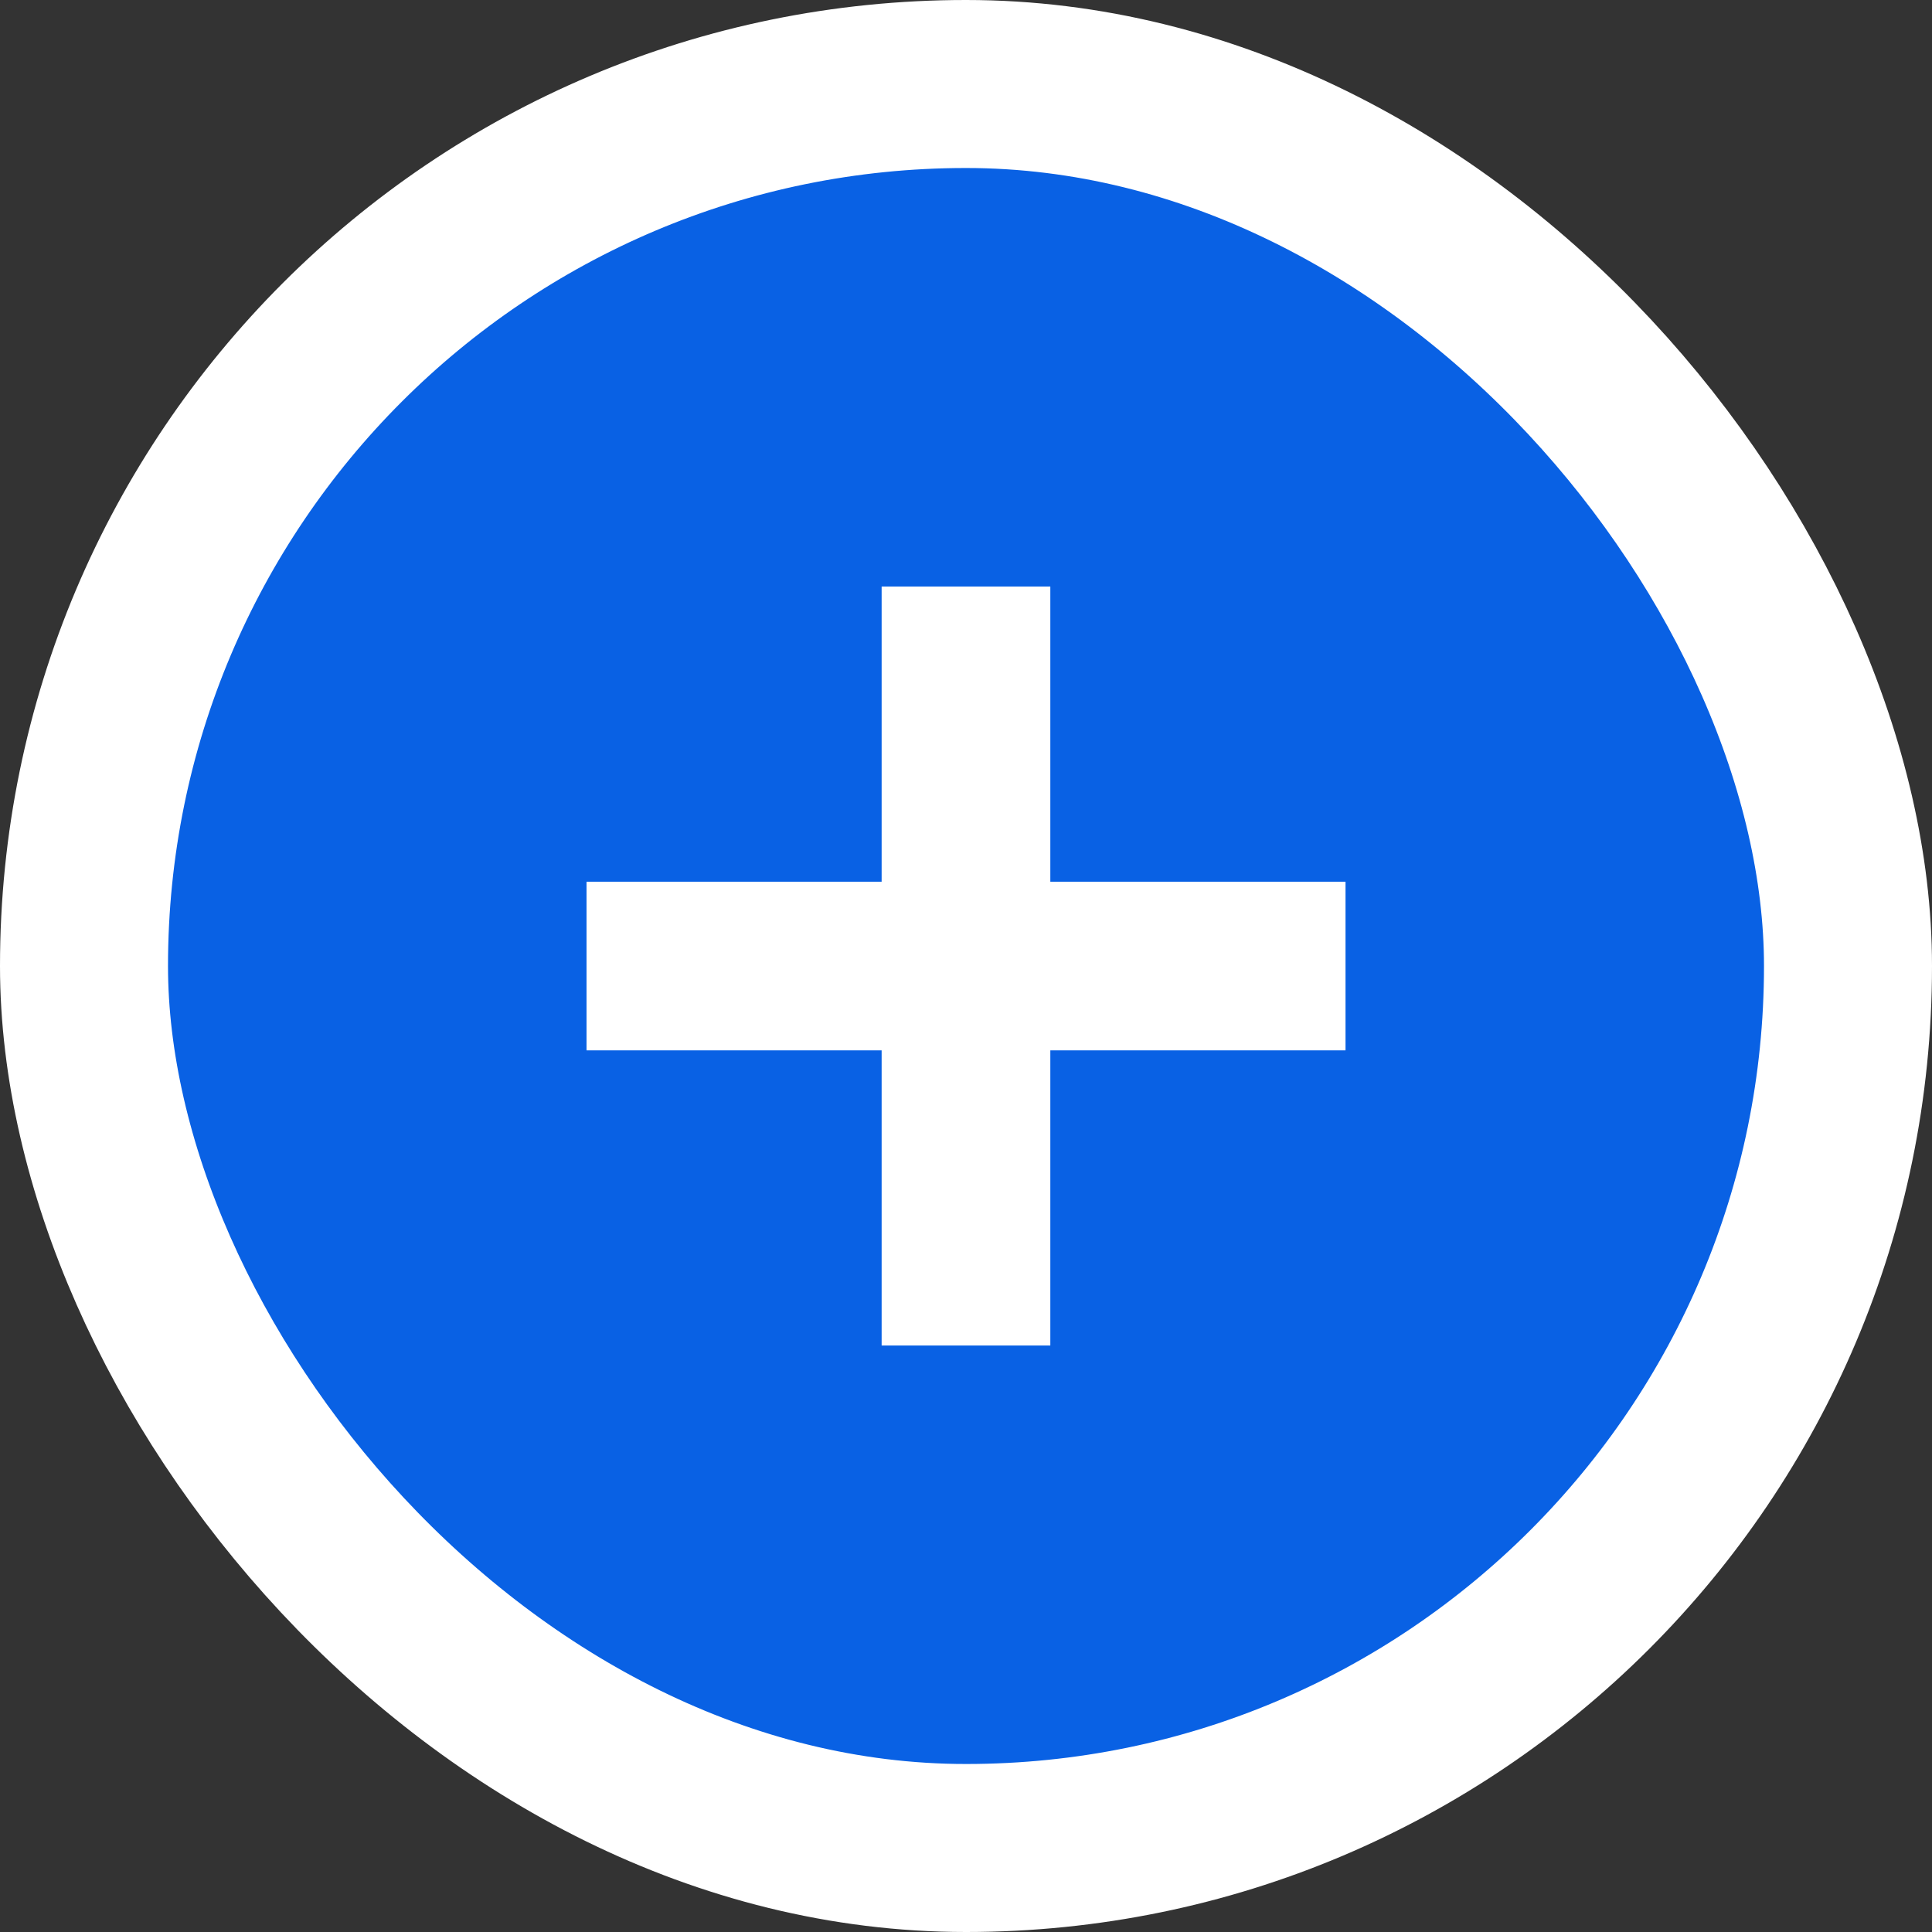
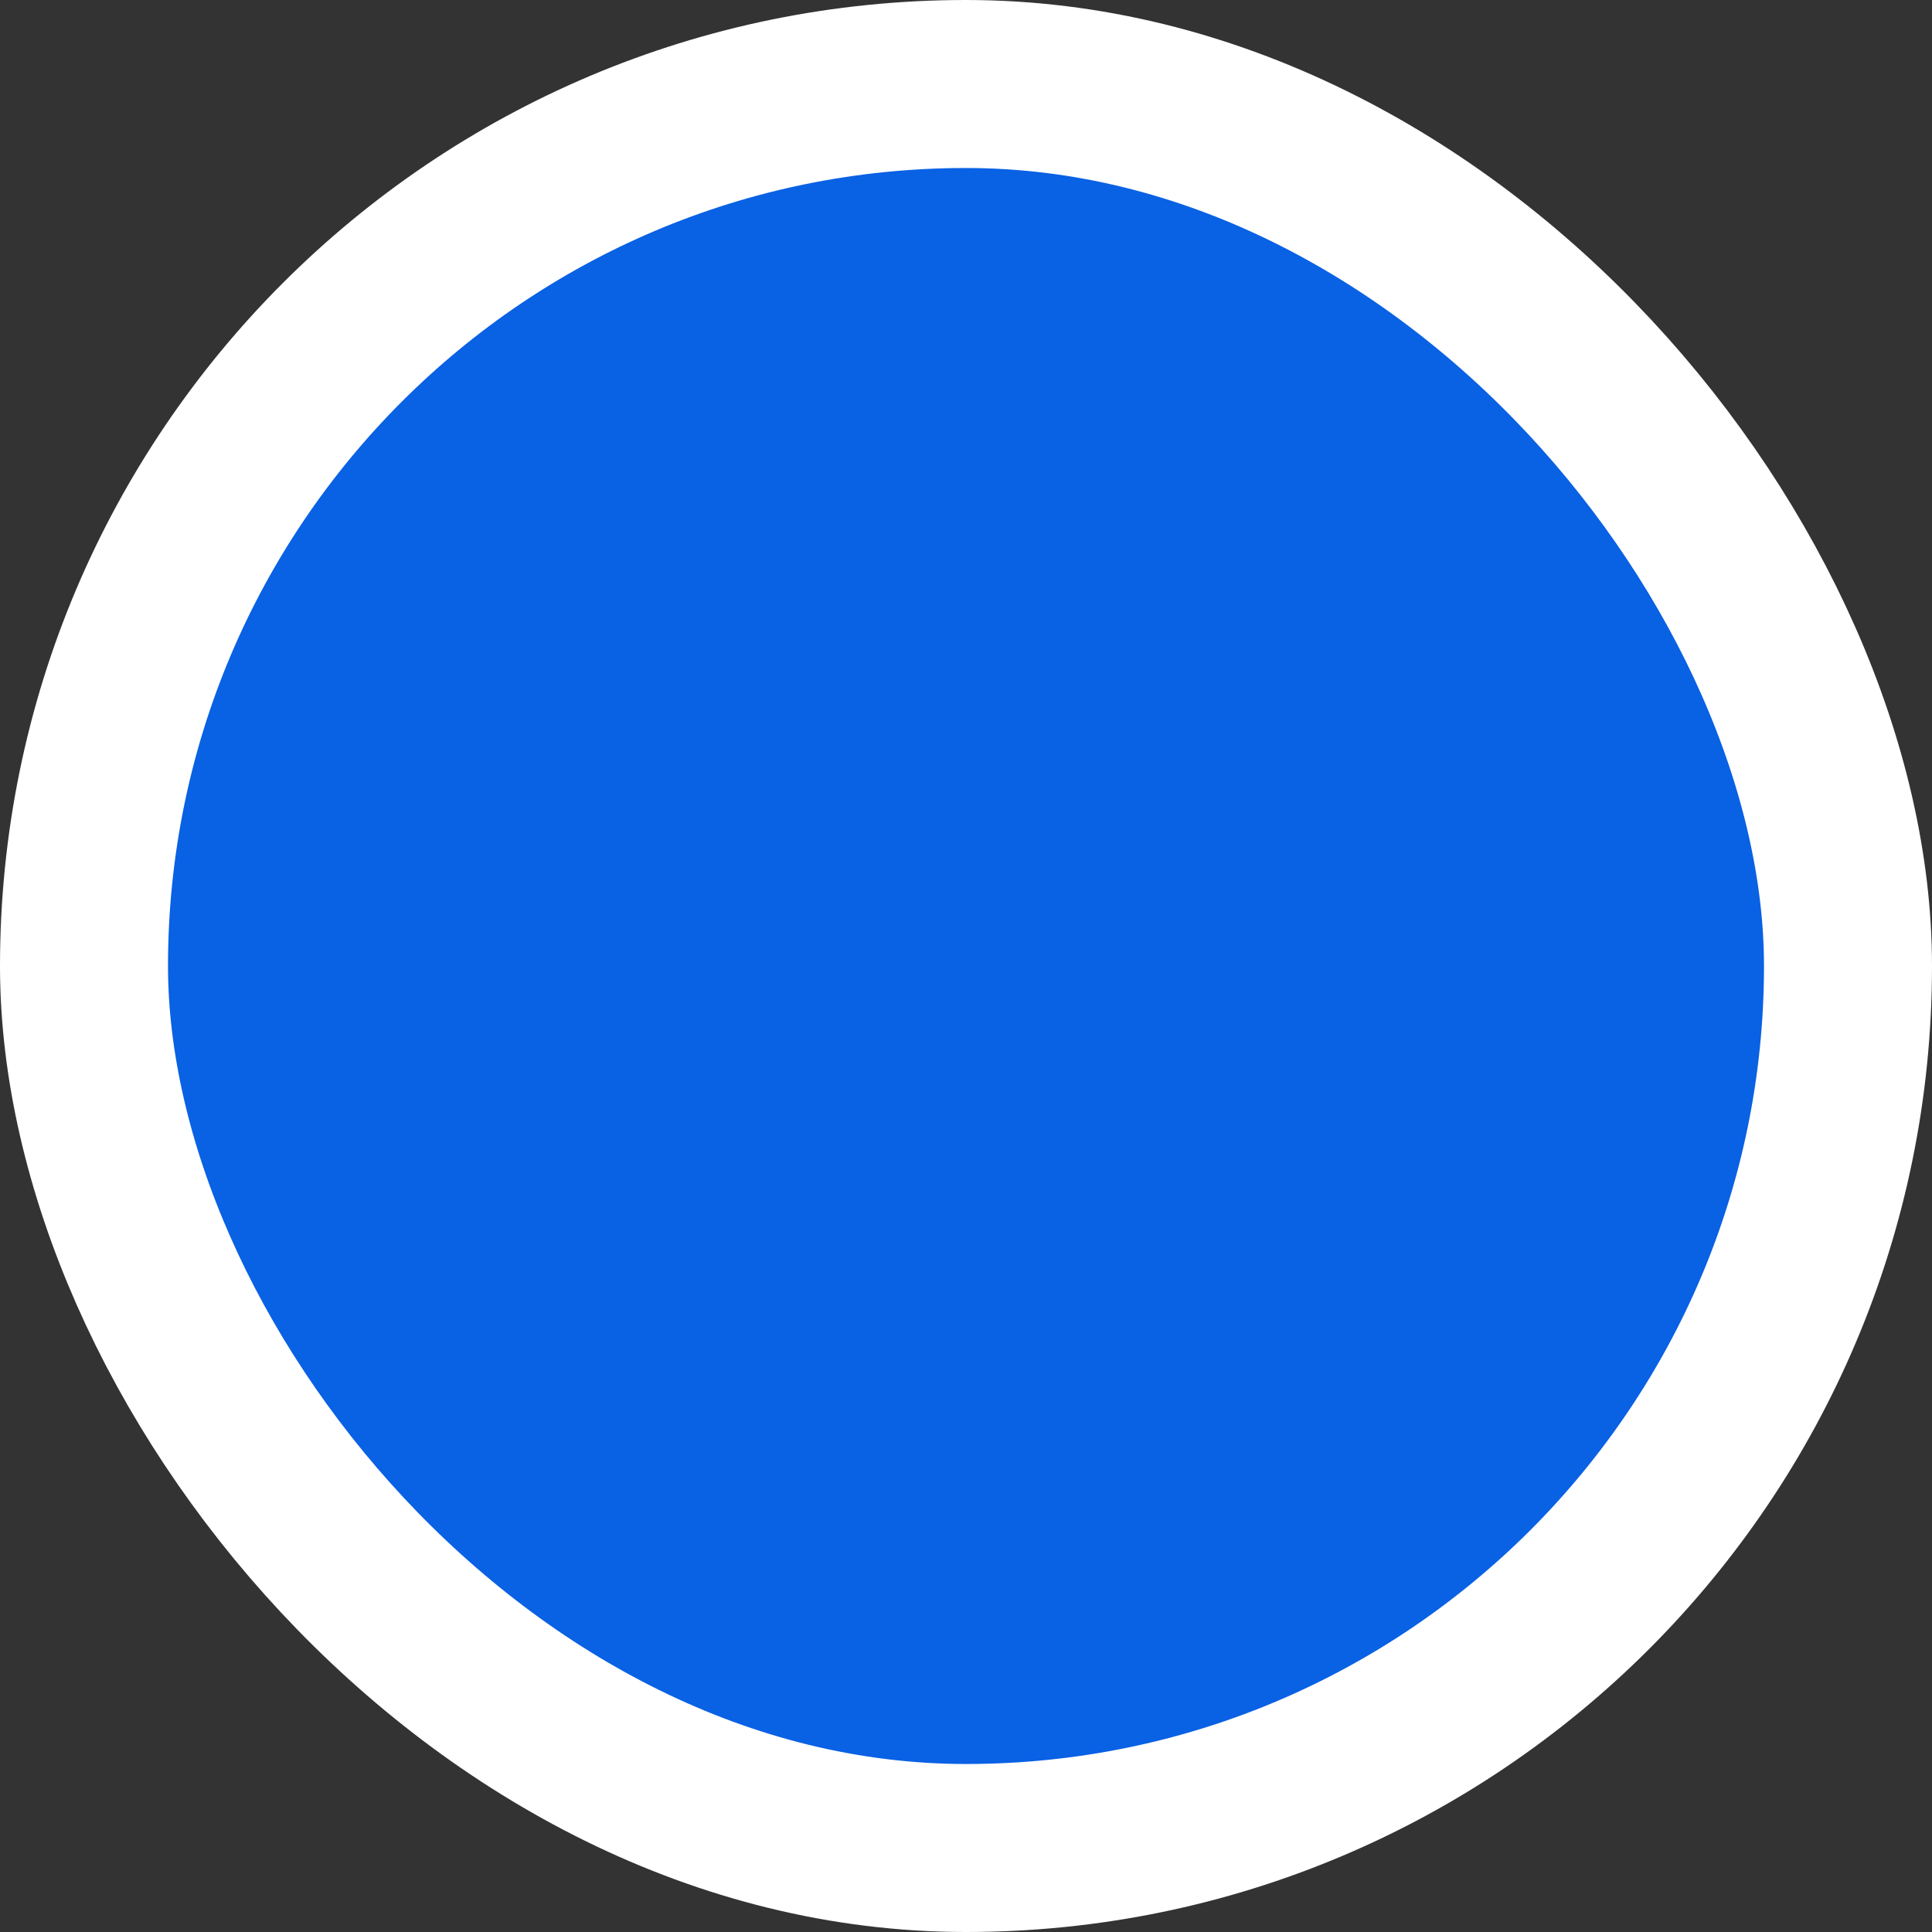
<svg xmlns="http://www.w3.org/2000/svg" width="48" height="48" viewBox="0 0 48 48" fill="none">
  <rect x="0" y="0" width="48" height="48" fill="#333333" stroke="none" />
  <rect x="2.087" y="2.087" width="43.826" height="43.826" rx="21.913" fill="#0961E4" />
  <rect x="2.087" y="2.087" width="43.826" height="43.826" rx="21.913" stroke="white" stroke-width="4.174" />
-   <path d="M21.904 14.572H26.095L26.095 33.429H21.904L21.904 14.572Z" fill="white" />
-   <path d="M33.429 21.906V26.096L14.572 26.096L14.572 21.906L33.429 21.906Z" fill="white" />
</svg>